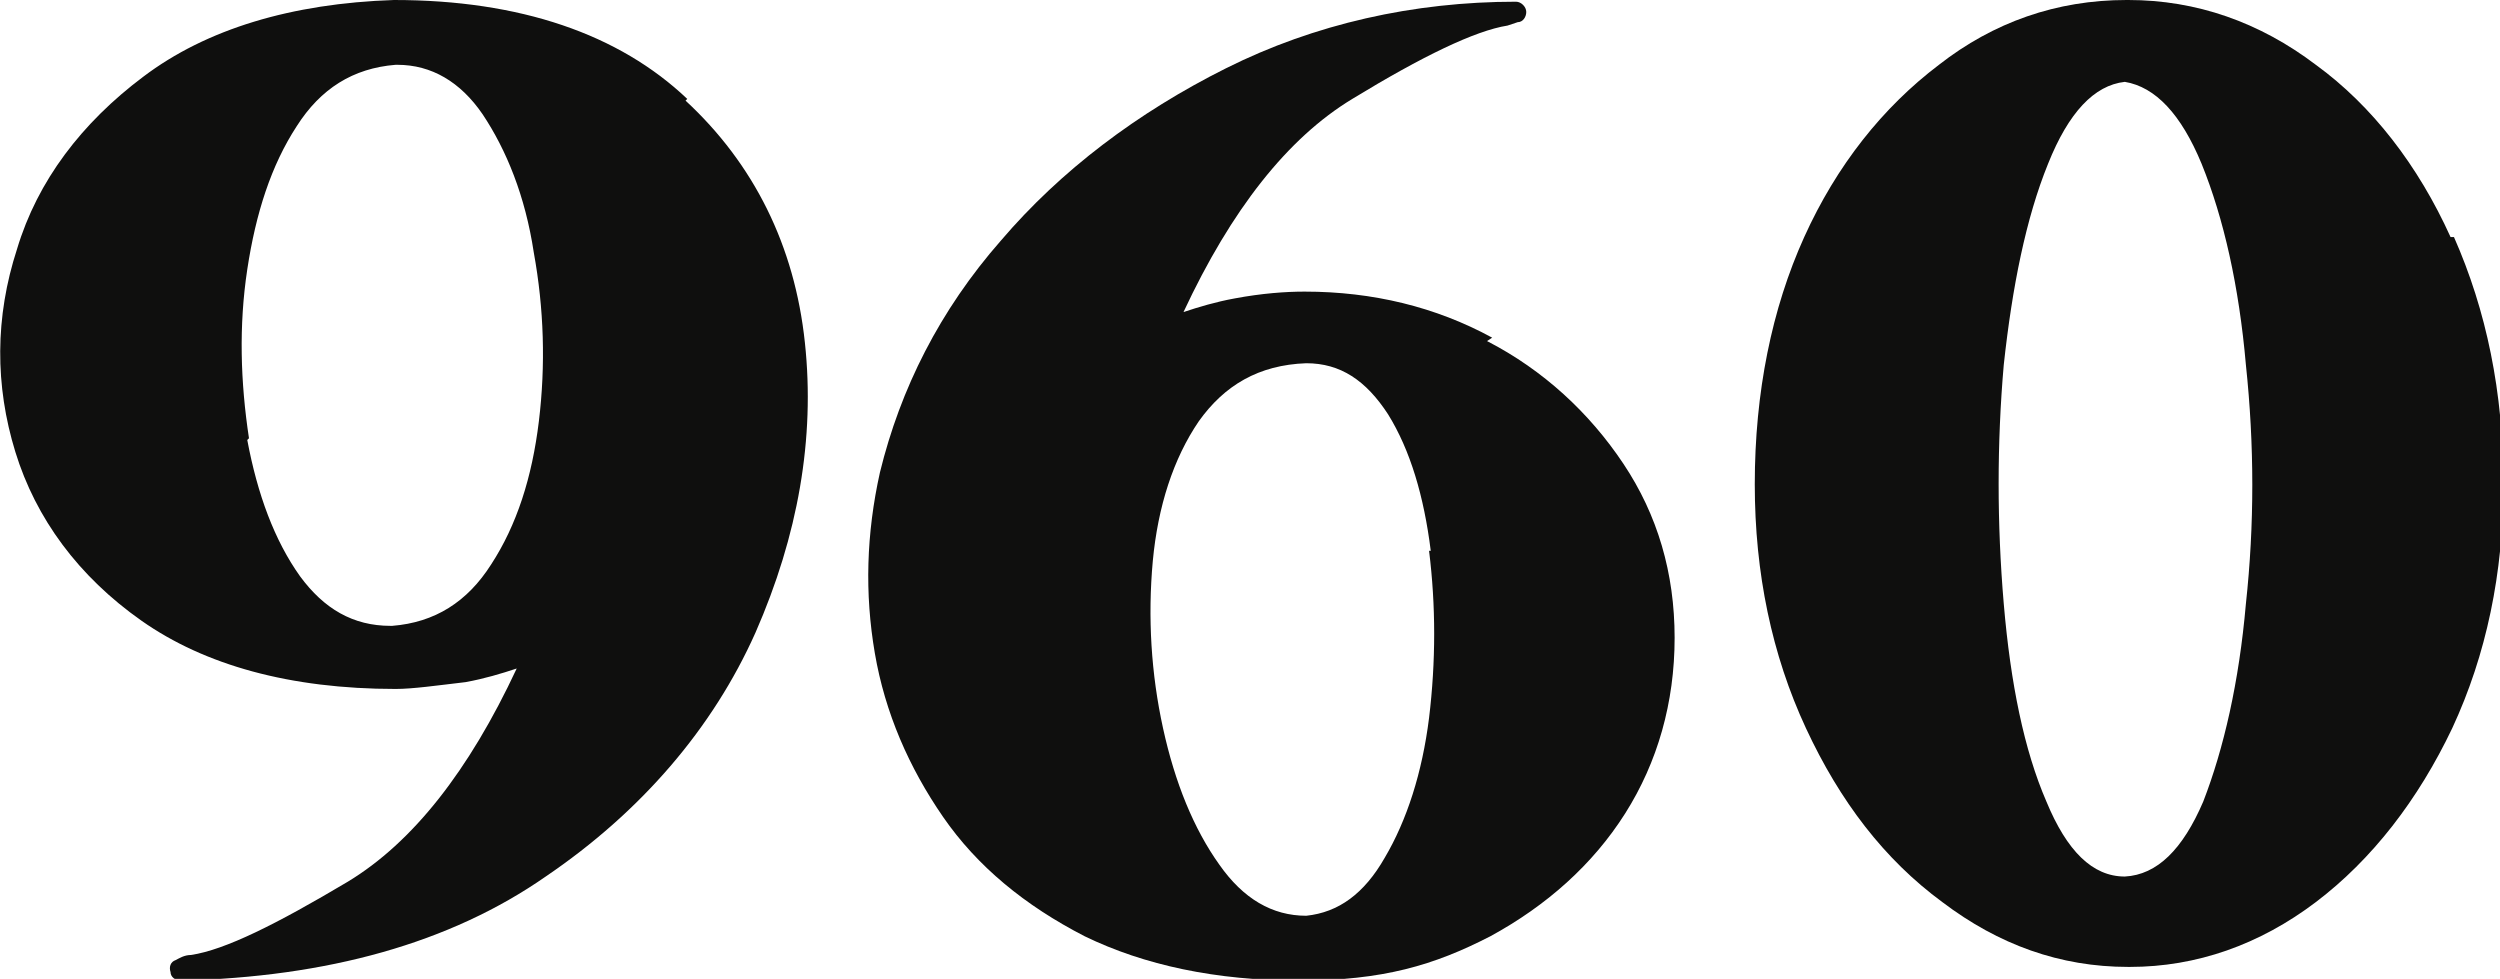
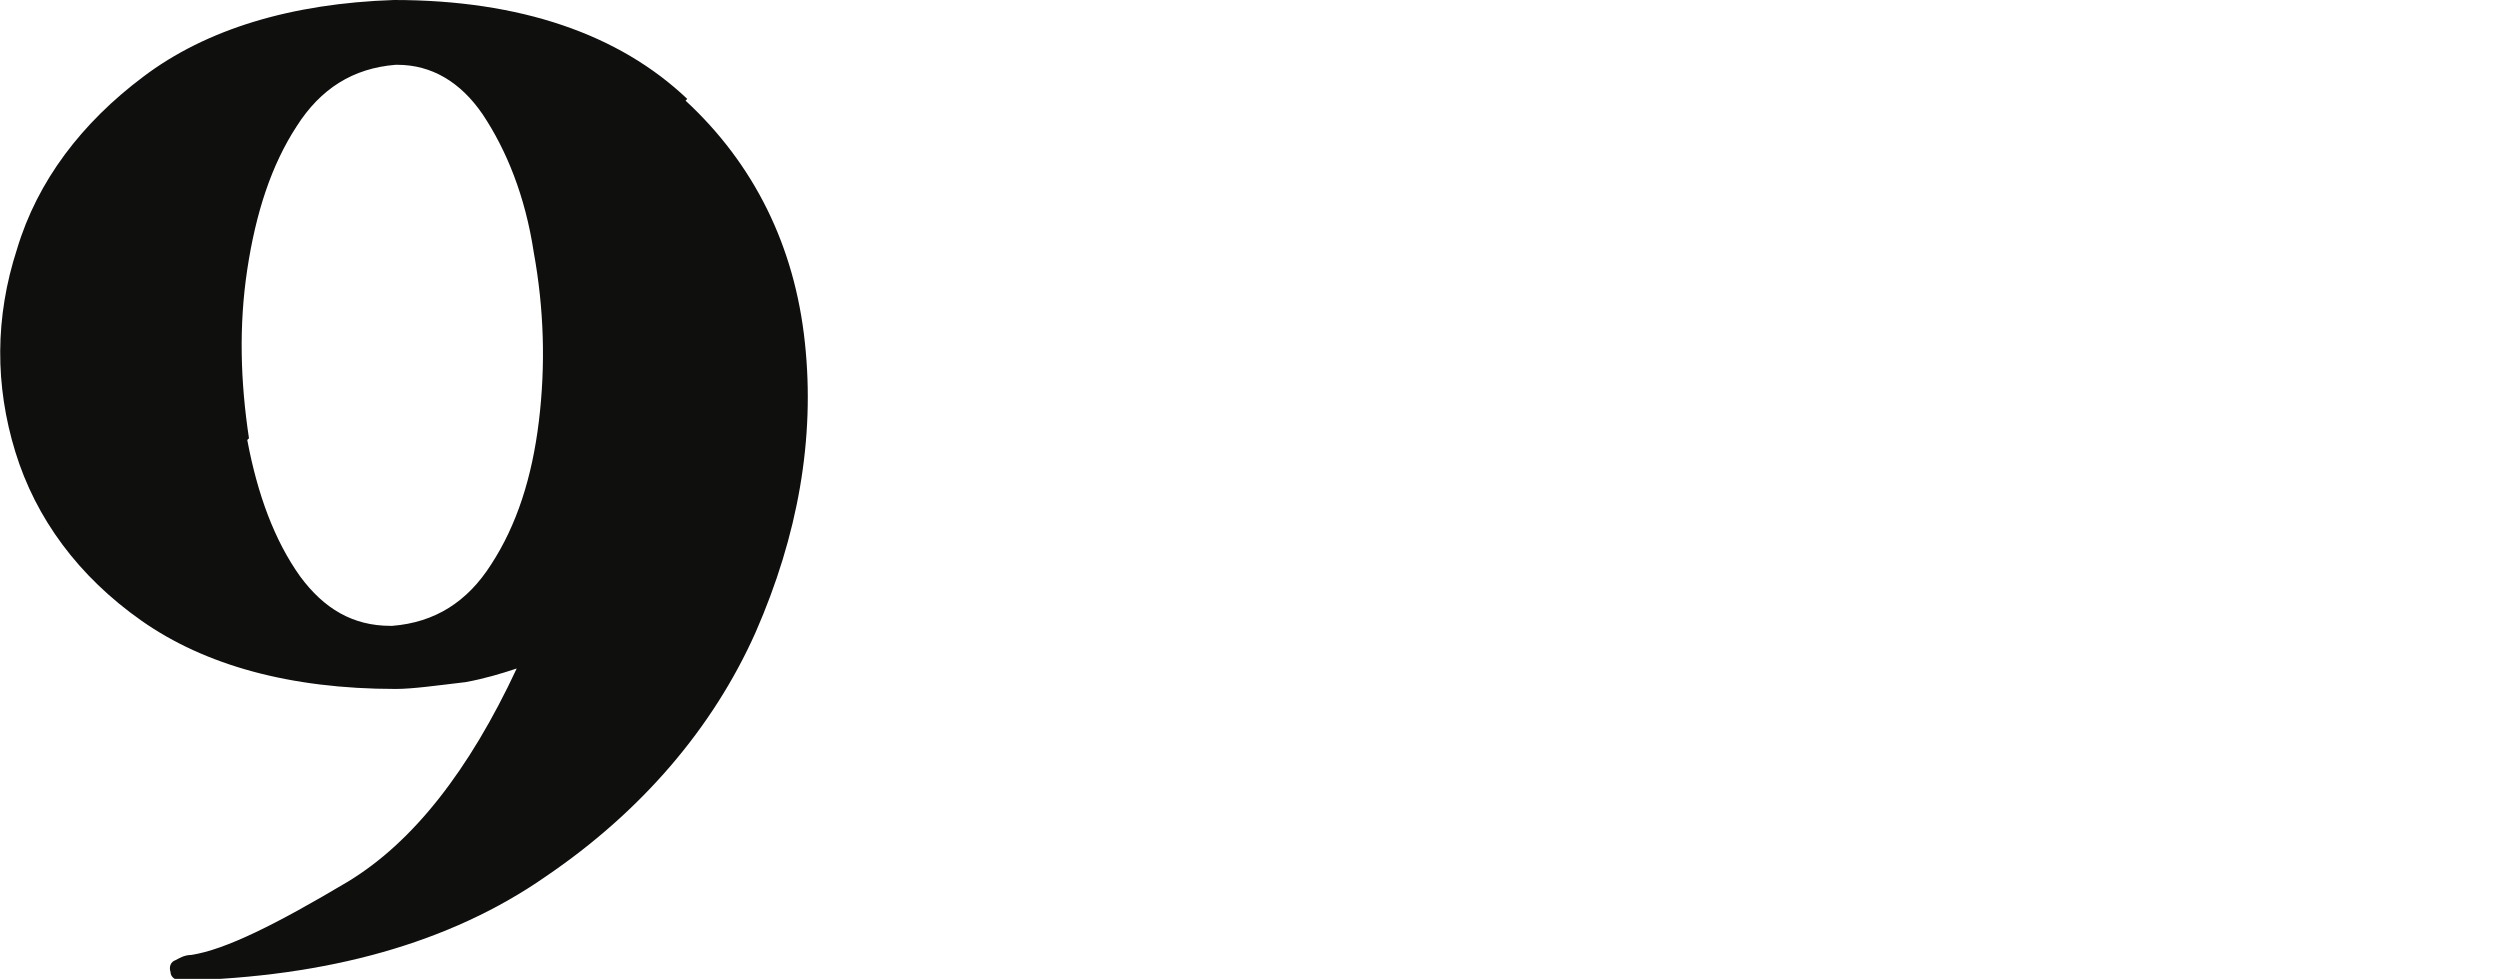
<svg xmlns="http://www.w3.org/2000/svg" id="Layer_1" viewBox="0 0 146.6 57.4">
  <defs>
    <style>      .st0 {        fill: none;      }      .st1 {        fill: #0f0f0e;      }    </style>
  </defs>
-   <path class="st0" d="M76.5,21.3c-2.8.2-4.8,1.3-6.3,3.4-1.5,2.2-2.4,5-2.7,8.2-.3,3.3-.1,6.6.6,9.8.7,3.2,1.8,5.9,3.3,8,1.4,2,3.1,3,5.1,3,1.9-.2,3.4-1.3,4.6-3.4,1.3-2.2,2.1-5,2.6-8.2.5-3.3.5-6.6,0-9.8-.4-3.2-1.2-5.9-2.5-8-1.2-2-2.8-3-4.8-3Z" />
  <path class="st0" d="M36.4,36.7s0,0,.1,0c2.5-.2,4.4-1.4,5.8-3.6,1.4-2.3,2.4-5.1,2.8-8.4.4-3.3.3-6.7-.3-9.9-.6-3.2-1.6-5.9-3-8.1-1.4-2-3-2.9-5-2.9s0,0-.1,0c-2.4.2-4.3,1.4-5.8,3.6-1.5,2.3-2.5,5.1-2.9,8.4-.5,3.3-.4,6.7.1,9.9.5,3.2,1.6,5.9,3.1,8,1.4,2,3.1,2.9,5.3,2.9Z" />
-   <path class="st0" d="M124.4,51.3s0,0,0,0c0,0,0,0,0,0,1.9,0,3.4-1.5,4.6-4.4,1.3-3,2.1-6.9,2.5-11.6.4-4.7.4-9.4,0-14-.5-4.6-1.3-8.6-2.6-11.8-1.2-3-2.7-4.6-4.5-4.8-1.8.3-3.3,1.9-4.5,4.8-1.3,3.2-2.2,7.2-2.6,11.8-.5,4.7-.5,9.4,0,14,.4,4.6,1.3,8.5,2.5,11.6,1.2,2.8,2.7,4.3,4.6,4.4,0,0,0,0,0,0Z" />
  <path class="st1" d="M40.3,5.8C36.3,2,30.5,0,23.1,0c-6,.2-11,1.7-14.7,4.5C4.8,7.2,2.2,10.6,1,14.6c-1.3,4-1.3,8-.1,11.9,1.2,3.9,3.7,7.3,7.4,9.9,3.7,2.6,8.7,4,14.9,4,0,0,0,0,0,0,1,0,2.4-.2,4.1-.4,1.1-.2,2.1-.5,3-.8-2.8,6-6.1,10.2-9.9,12.5-4.2,2.5-7.2,4-9.2,4.3-.4,0-.7.2-.9.3-.3.1-.4.4-.3.7,0,.3.3.5.6.5h0c8.6-.2,15.8-2.2,21.4-6.1,5.6-3.8,9.8-8.7,12.3-14.3,2.5-5.7,3.5-11.4,2.9-17-.6-5.7-3-10.5-7-14.2ZM14.6,25.7c-.5-3.3-.6-6.6-.1-9.9.5-3.3,1.4-6.1,2.9-8.4,1.4-2.2,3.3-3.4,5.8-3.6,0,0,0,0,.1,0,2,0,3.7,1,5,2.9,1.4,2.1,2.5,4.8,3,8.1.6,3.3.7,6.6.3,9.9-.4,3.3-1.3,6.1-2.8,8.4-1.4,2.2-3.3,3.4-5.8,3.6,0,0,0,0-.1,0-2.2,0-3.9-1-5.3-2.9-1.5-2.1-2.5-4.8-3.1-8Z" />
-   <path class="st1" d="M87.5,19.8c-3.3-1.8-7-2.7-11-2.7-1.1,0-2.5.1-4.1.4-1.1.2-2.1.5-3,.8,2.8-6,6.1-10.2,9.9-12.5,4.1-2.5,7.2-4,9.1-4.3,0,0,0,0,0,0l.6-.2s0,0,0,0c.3,0,.5-.3.5-.6s-.3-.6-.6-.6c-6,0-11.8,1.3-17,3.9-5.2,2.6-9.7,6-13.2,10.1-3.6,4.1-5.9,8.7-7.1,13.6-.8,3.6-.9,7.1-.3,10.6.6,3.5,2,6.7,4,9.6,2,2.9,4.8,5.2,8.3,7,3.5,1.7,7.7,2.6,12.6,2.6s7.9-.9,11.2-2.6c3.3-1.8,6-4.2,7.9-7.2,1.9-3,2.9-6.5,2.9-10.3s-1-7.2-3-10.2c-2-3-4.7-5.5-8-7.2ZM83.8,32.3c.4,3.2.4,6.5,0,9.8-.4,3.2-1.3,6-2.6,8.2-1.2,2.1-2.7,3.2-4.6,3.4-2,0-3.7-1-5.1-3-1.5-2.1-2.6-4.8-3.3-8-.7-3.2-.9-6.5-.6-9.8.3-3.2,1.2-6,2.7-8.2,1.5-2.1,3.5-3.3,6.3-3.4,2,0,3.5,1,4.8,3,1.3,2.1,2.1,4.8,2.5,8Z" />
-   <path class="st1" d="M143.7,13.9c-1.9-4.2-4.6-7.7-7.9-10.1C132.5,1.3,128.8,0,124.8,0c0,0,0,0-.1,0,0,0,0,0,0,0,0,0,0,0,0,0-4.1,0-7.8,1.3-11,3.8-3.3,2.5-6,5.9-7.9,10.1-1.9,4.2-2.9,9.1-2.9,14.5,0,5.2,1,10,3,14.3,2,4.3,4.6,7.7,8,10.2,3.3,2.5,6.9,3.8,10.9,3.8,0,0,0,0,.1,0,0,0,0,0,0,0,0,0,0,0,0,0,3.9,0,7.6-1.3,10.9-3.8,3.3-2.5,6-6,8-10.2,2-4.3,3-9.1,3-14.3,0-5.4-1-10.2-2.9-14.5ZM120,47c-1.3-3-2.1-6.9-2.5-11.6-.4-4.7-.4-9.4,0-14,.5-4.6,1.3-8.6,2.6-11.8,1.2-3,2.7-4.6,4.5-4.8,1.8.3,3.3,1.9,4.5,4.8,1.3,3.2,2.2,7.2,2.6,11.8.5,4.7.5,9.4,0,14-.4,4.6-1.3,8.5-2.5,11.6-1.2,2.8-2.7,4.3-4.6,4.4,0,0,0,0,0,0,0,0,0,0,0,0,0,0,0,0,0,0-1.9,0-3.4-1.5-4.6-4.4Z" />
</svg>